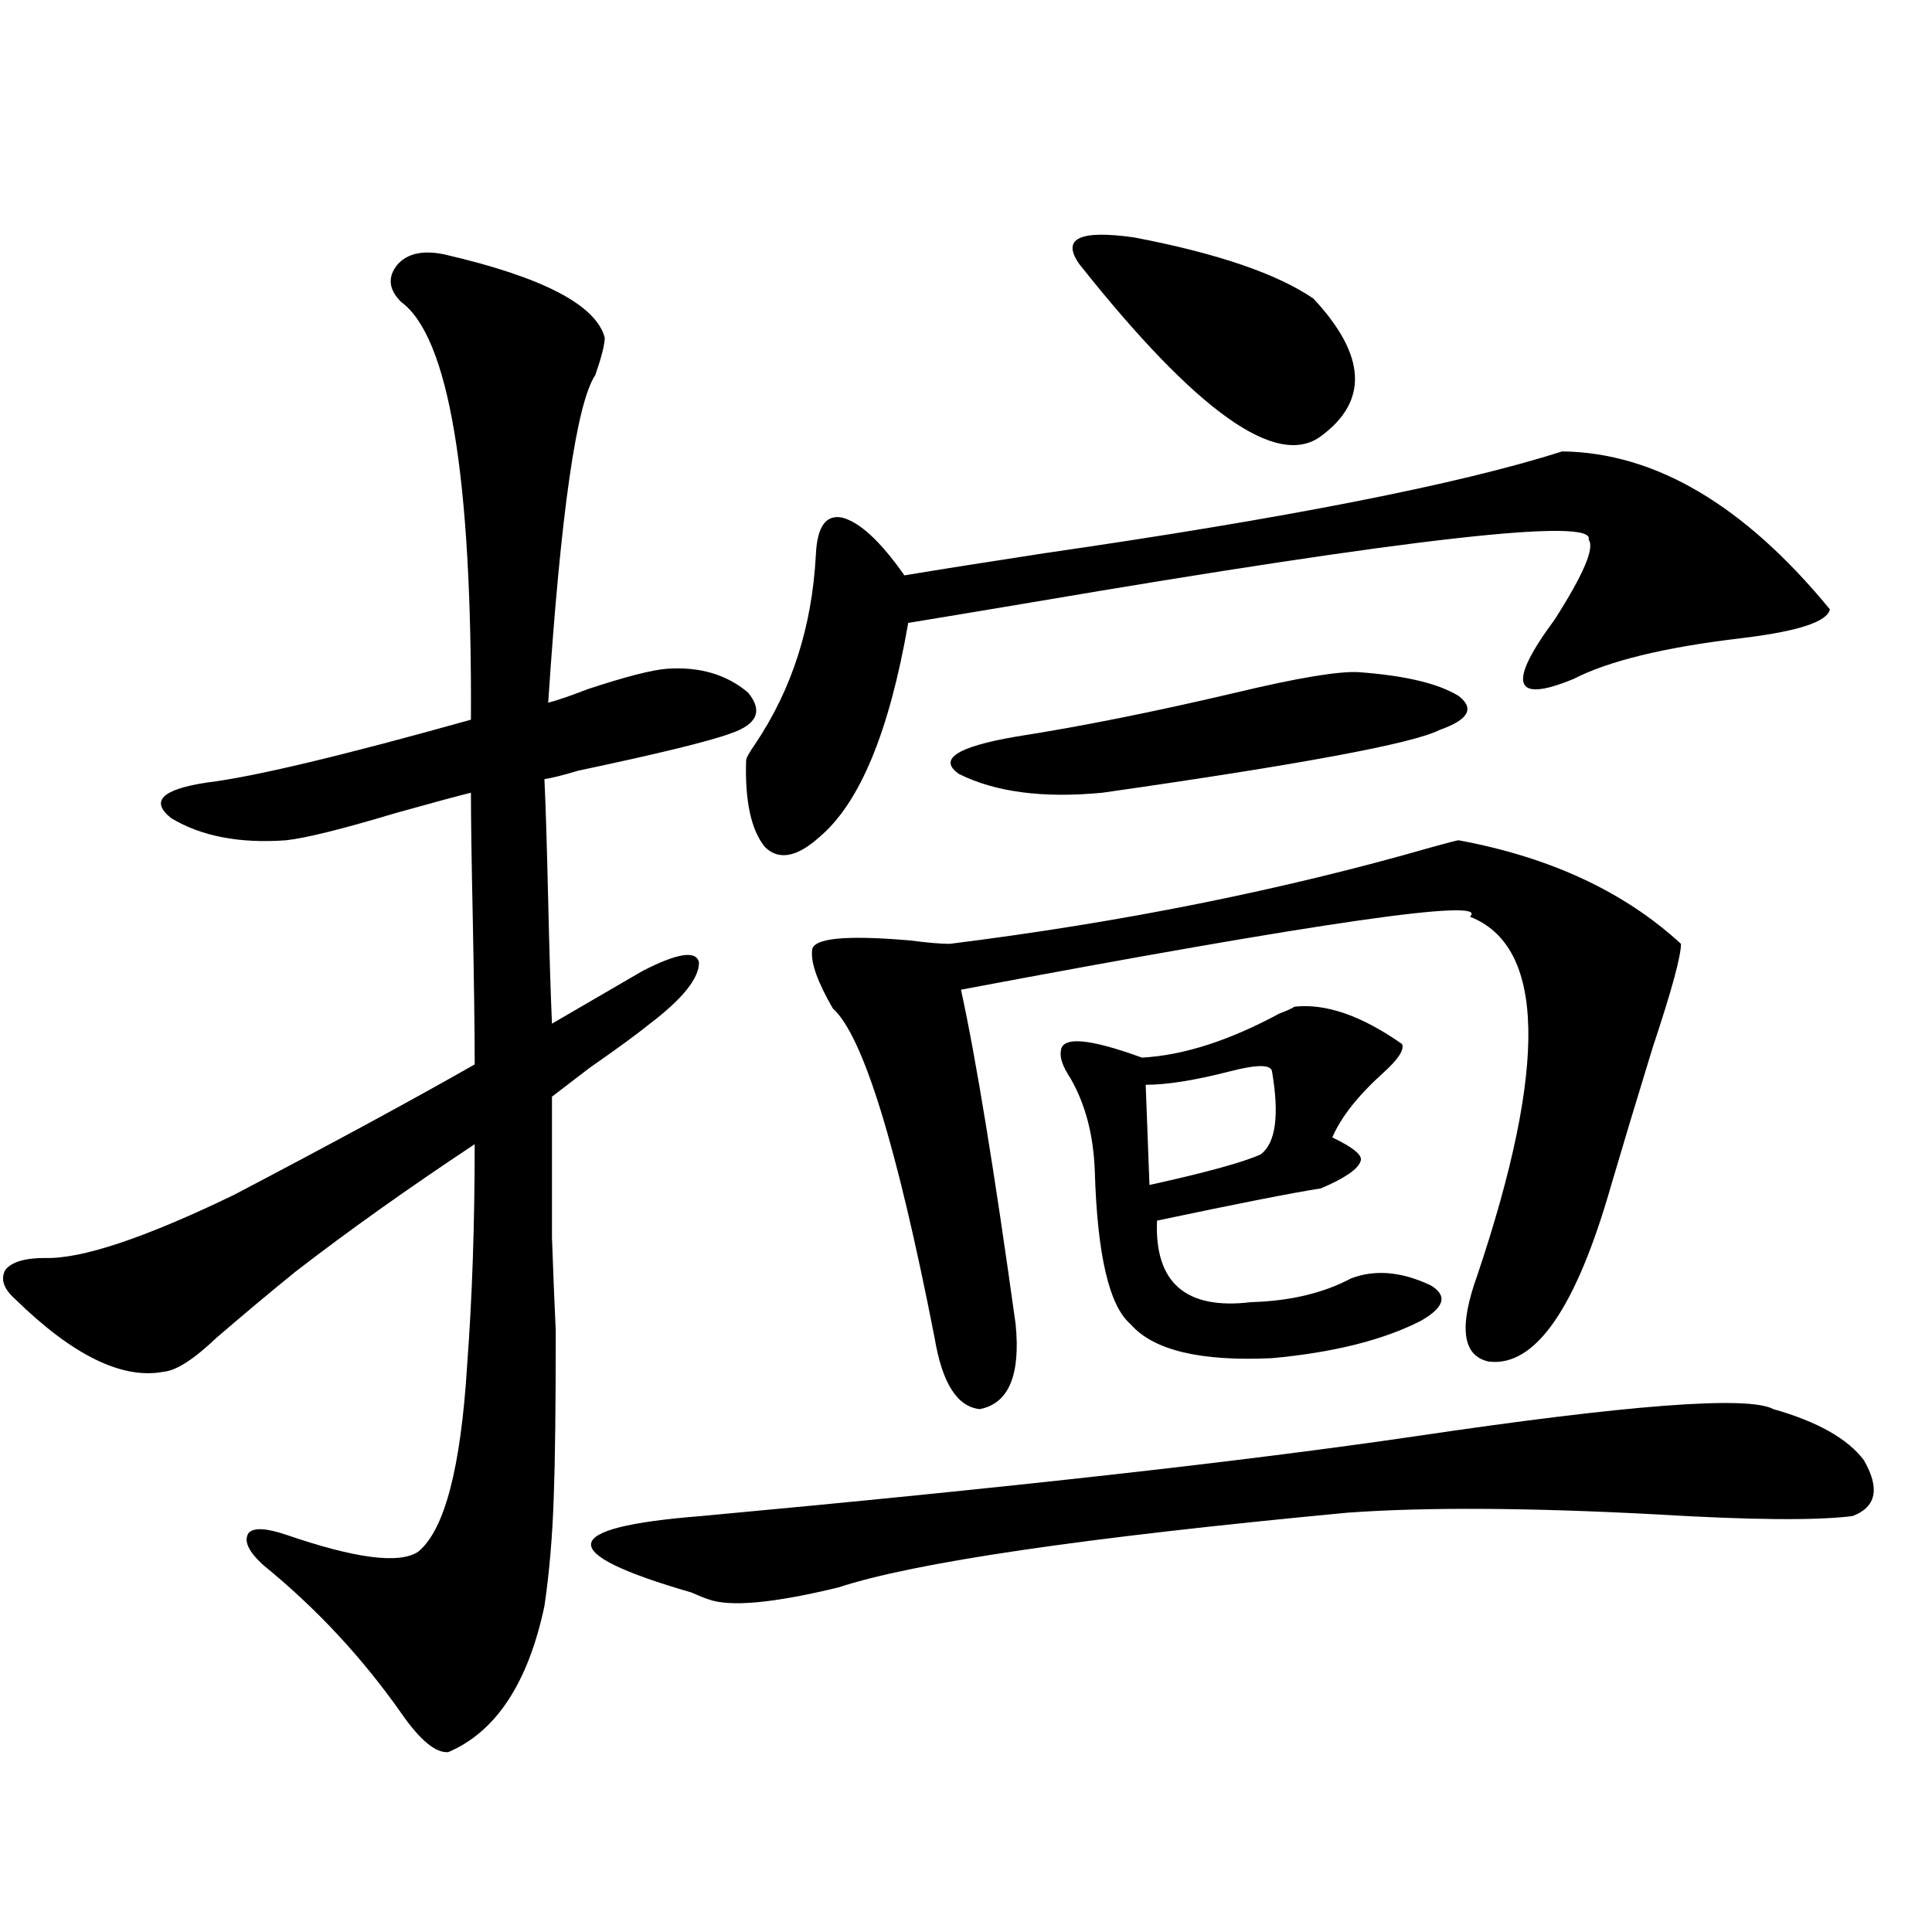
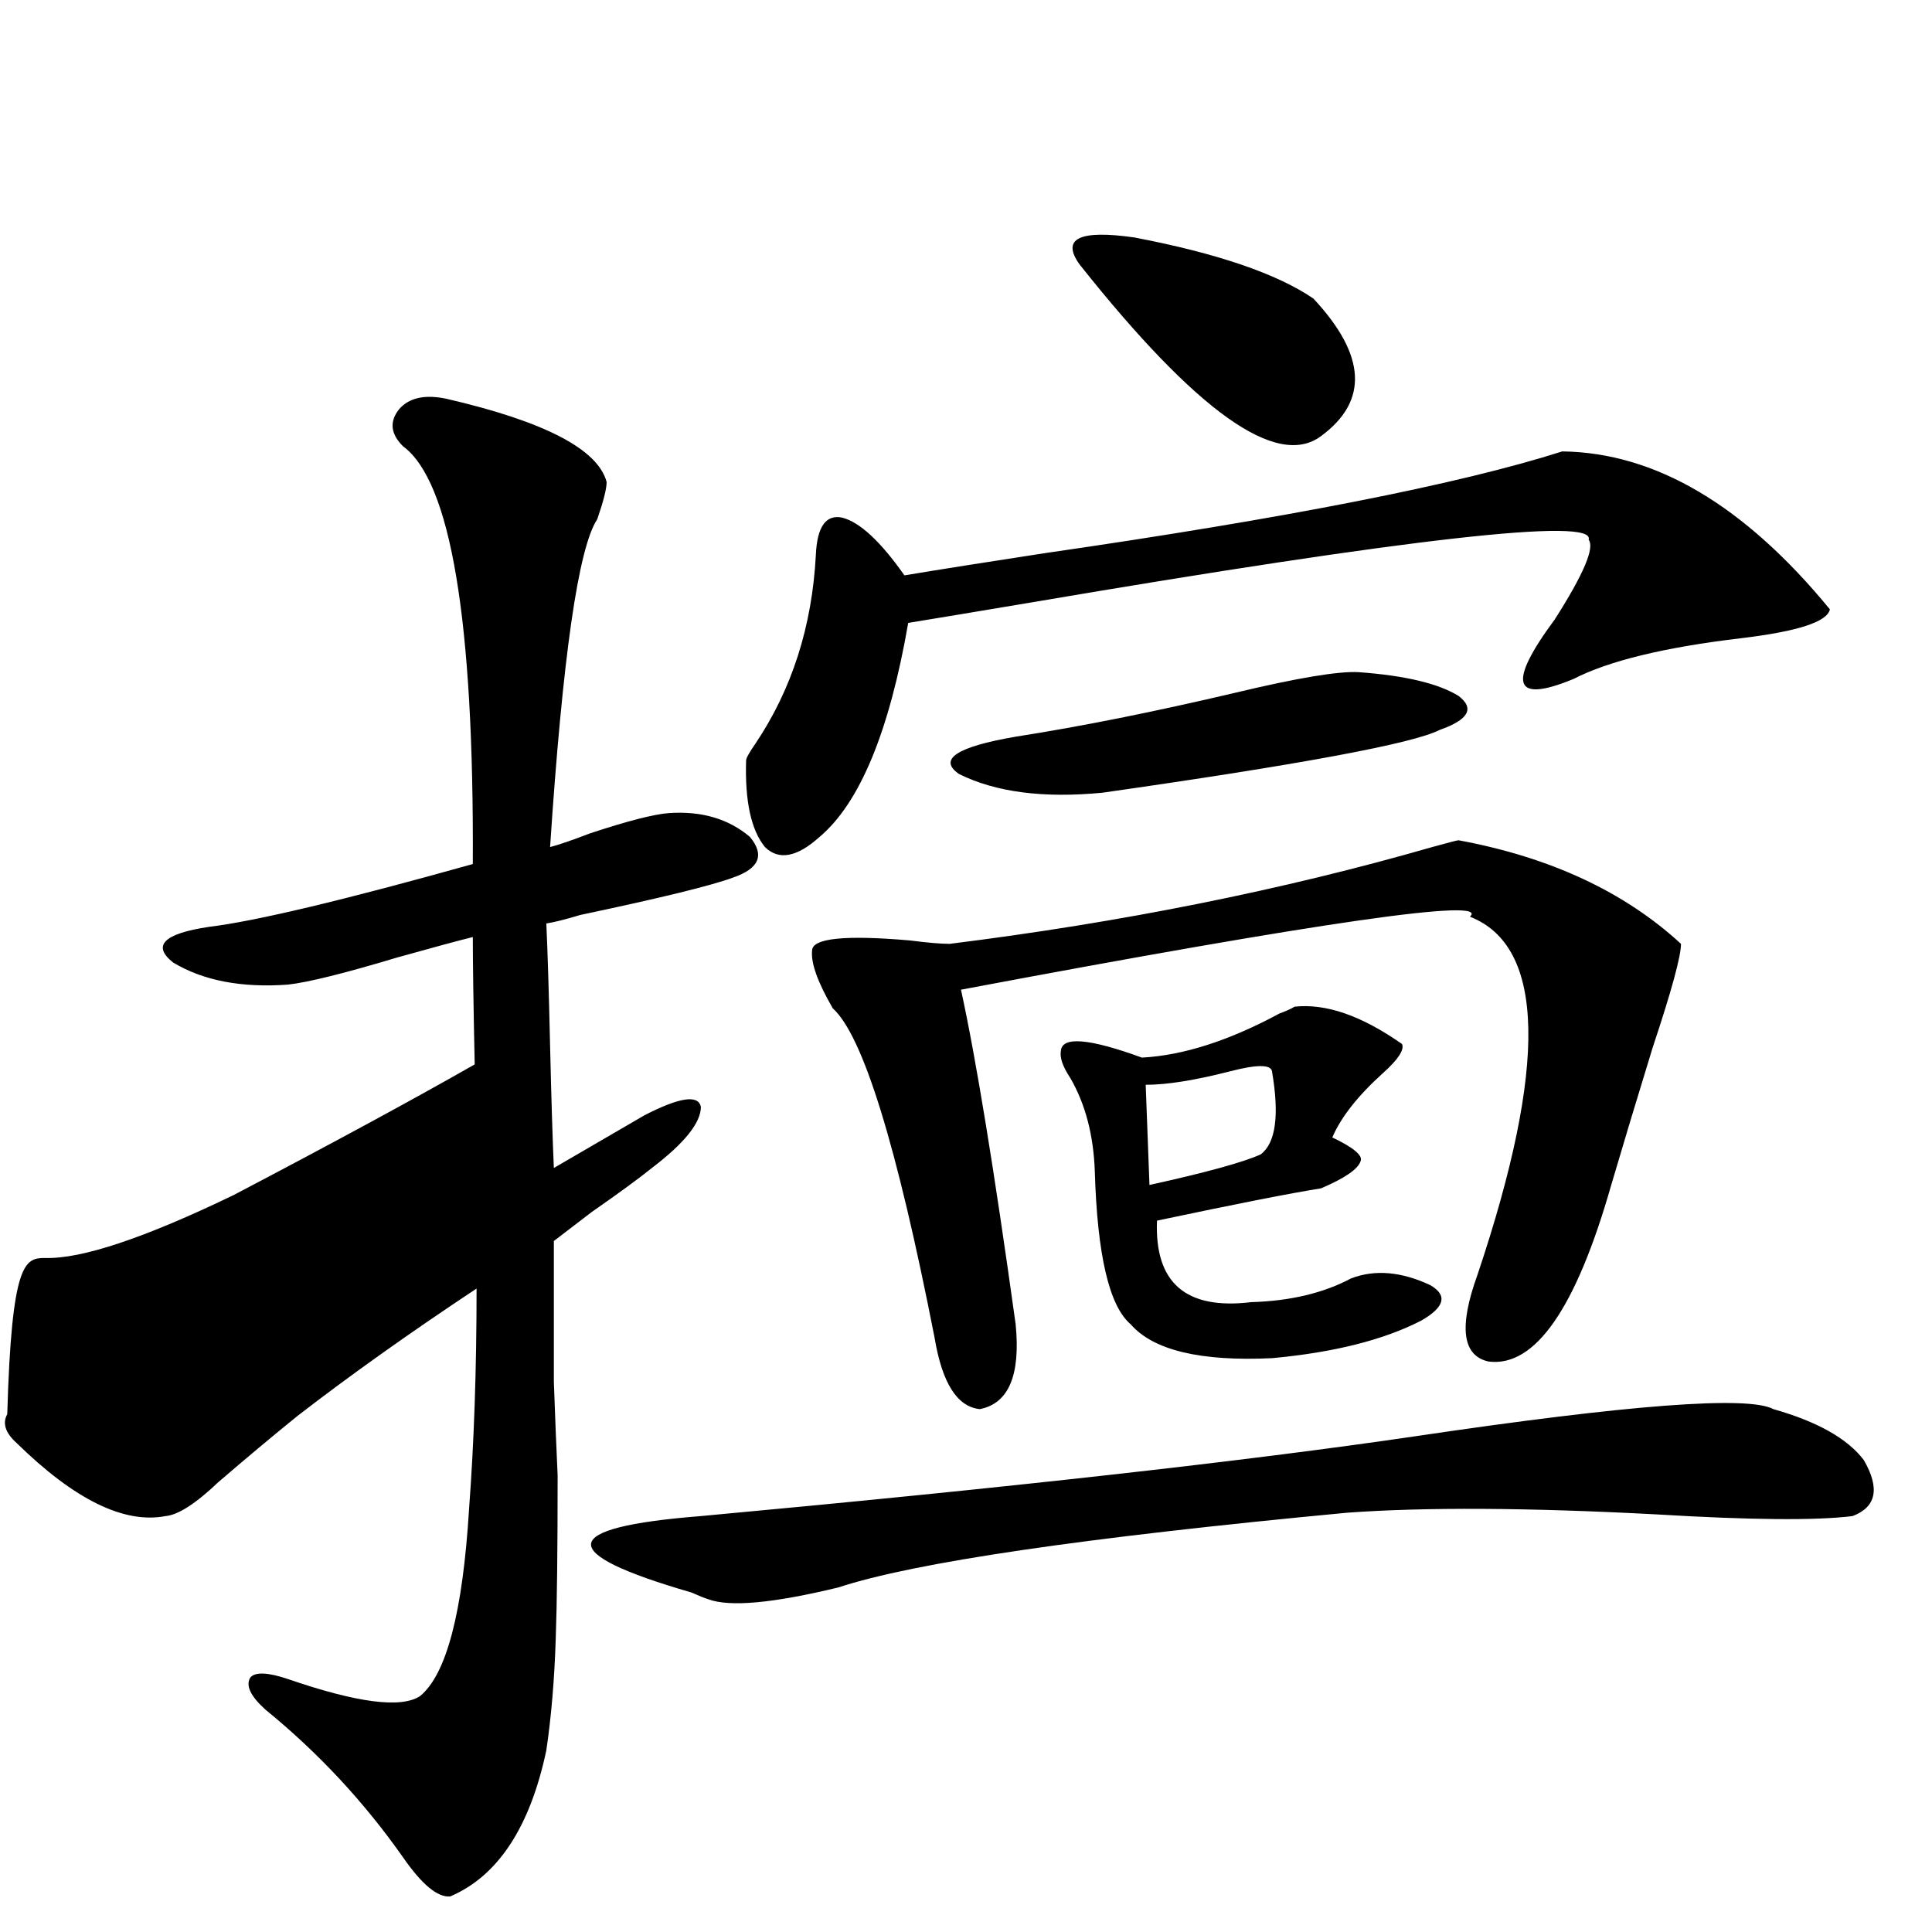
<svg xmlns="http://www.w3.org/2000/svg" version="1.1" id="图层_1" x="0px" y="0px" width="1000px" height="1000px" viewBox="0 0 1000 1000" enable-background="new 0 0 1000 1000" xml:space="preserve">
-   <path d="M23.268,651.133c18.856,0.591,51.371-10.245,97.559-32.52c51.371-26.944,93.001-49.507,124.875-67.676  c0-16.397-0.335-41.309-0.976-74.707c-0.655-30.46-0.976-52.433-0.976-65.918c-7.164,1.758-20.167,5.273-39.023,10.547  c-27.316,8.212-46.188,12.896-56.584,14.063c-24.069,1.758-43.901-2.046-59.511-11.426c-11.066-8.789-4.878-14.941,18.536-18.457  c24.055-2.925,69.587-13.761,136.582-32.52c0.641-125.972-11.387-198.042-36.097-216.211c-6.509-6.44-7.164-12.882-1.951-19.336  c5.198-5.851,13.323-7.608,24.39-5.273c50.73,11.728,78.367,26.079,82.925,43.066c0,3.516-1.631,9.97-4.878,19.336  c-9.756,14.653-17.896,71.191-24.39,169.629c4.543-1.167,11.372-3.516,20.487-7.031c19.512-6.44,33.17-9.956,40.975-10.547  c16.905-1.167,30.884,2.938,41.95,12.305c7.805,9.38,4.878,16.411-8.78,21.094c-11.066,4.106-37.407,10.547-79.022,19.336  c-7.805,2.349-13.658,3.817-17.561,4.395c0.641,13.485,1.296,34.579,1.951,63.281c0.641,27.548,1.296,48.642,1.951,63.281  l46.828-27.246c18.201-9.366,27.957-10.835,29.268-4.395c0,8.212-8.46,18.759-25.365,31.641  c-6.509,5.273-16.92,12.896-31.219,22.852c-8.46,6.454-14.969,11.426-19.512,14.941c0,32.231,0,56.552,0,72.949  c0.641,18.169,1.296,34.277,1.951,48.34c0,38.672-0.335,66.797-0.976,84.375c-0.655,21.094-2.286,40.43-4.878,58.008  c-8.46,39.839-25.045,65.039-49.755,75.586c-6.509,0.577-14.634-6.152-24.39-20.215c-20.167-28.716-43.901-54.204-71.218-76.465  c-7.805-7.031-10.411-12.593-7.805-16.699c2.592-2.925,9.101-2.637,19.512,0.879c35.762,12.305,58.535,15.243,68.291,8.789  c13.658-11.124,22.104-43.354,25.365-96.68c2.592-34.565,3.902-72.647,3.902-114.258c-34.48,22.852-65.364,44.824-92.681,65.918  c-13.018,10.547-26.676,21.973-40.975,34.277c-11.707,11.138-20.822,17.001-27.316,17.578c-21.463,4.106-47.163-8.487-77.071-37.793  c-5.854-5.273-7.484-10.245-4.878-14.941C6.027,653.192,12.856,651.133,23.268,651.133z M917.88,729.355  c22.759,6.454,38.368,15.243,46.828,26.367c8.445,14.653,6.494,24.321-5.854,29.004c-18.871,2.349-52.682,2.06-101.461-0.879  c-66.34-3.516-119.677-3.804-159.996-0.879c-136.582,12.896-224.385,25.79-263.408,38.672c-33.825,8.198-56.264,10.245-67.315,6.152  c-1.951-0.591-4.878-1.758-8.78-3.516c-70.897-20.503-69.267-33.687,4.878-39.551c158.686-14.64,281.944-28.413,369.747-41.309  C843.08,727.021,904.862,722.324,917.88,729.355z M808.614,233.652c48.124,0.591,94.297,27.837,138.533,81.738  c-1.311,6.454-16.585,11.426-45.853,14.941c-39.679,4.696-68.626,11.728-86.827,21.094c-31.219,12.896-34.48,2.637-9.756-30.762  c14.954-23.429,20.808-37.202,17.561-41.309c3.902-11.714-92.36-0.879-288.773,32.52c-27.972,4.696-49.114,8.212-63.413,10.547  c-9.756,56.25-25.045,93.164-45.853,110.742c-11.707,10.547-21.143,12.305-28.292,5.273c-7.164-8.789-10.411-23.73-9.756-44.824  c0-1.167,1.616-4.093,4.878-8.789c18.856-28.125,29.268-60.645,31.219-97.559c0.641-14.64,5.198-21.094,13.658-19.336  c9.101,2.349,19.832,12.305,32.194,29.883c17.561-2.925,41.615-6.729,72.193-11.426  C665.844,268.231,755.277,250.653,808.614,233.652z M754.957,434.922c47.469,8.789,85.852,26.669,115.119,53.613  c0,6.454-4.878,24.321-14.634,53.613c-8.46,27.548-15.609,51.278-21.463,71.191c-18.216,63.872-39.358,94.345-63.413,91.406  c-13.658-2.925-15.609-17.866-5.854-44.824c36.417-108.394,35.121-170.206-3.902-185.449c11.052-9.956-76.751,2.637-263.408,37.793  c7.805,35.747,17.226,93.466,28.292,173.145c2.592,26.367-3.582,41.021-18.536,43.945c-11.707-1.167-19.512-13.472-23.414-36.914  c-19.512-99.604-37.072-156.445-52.682-170.508c-7.805-13.472-11.387-23.429-10.731-29.883c0-6.44,16.905-8.198,50.73-5.273  c9.101,1.181,15.93,1.758,20.487,1.758c89.099-11.124,172.344-27.823,249.75-50.098  C749.744,436.103,754.302,434.922,754.957,434.922z M703.251,347.91c24.055,1.758,41.295,5.864,51.706,12.305  c8.445,6.454,5.198,12.305-9.756,17.578c-13.658,7.031-71.873,17.88-174.63,32.52c-30.578,2.938-55.288-0.288-74.145-9.668  c-11.066-7.608-1.311-14.063,29.268-19.336c33.811-5.273,71.858-12.882,114.144-22.852  C671.697,350.849,692.84,347.333,703.251,347.91z M670.081,521.055c16.25-1.758,34.786,4.696,55.608,19.336  c1.296,2.938-1.951,7.91-9.756,14.941c-13.018,11.728-21.798,22.852-26.341,33.398c11.052,5.273,15.93,9.38,14.634,12.305  c-1.311,4.106-8.14,8.789-20.487,14.063c-14.969,2.349-43.261,7.91-84.876,16.699c-1.311,32.231,14.954,46.294,48.779,42.188  c20.152-0.577,37.393-4.683,51.706-12.305c12.348-4.683,26.006-3.516,40.975,3.516c9.101,5.273,7.47,11.426-4.878,18.457  c-19.512,9.97-45.212,16.411-77.071,19.336c-37.072,1.758-61.462-4.093-73.169-17.578c-11.066-9.366-17.24-35.733-18.536-79.102  c-0.655-18.745-4.878-34.854-12.683-48.34c-3.902-5.851-5.533-10.547-4.878-14.063c0.641-7.608,14.634-6.44,41.95,3.516  c21.463-1.167,45.197-8.789,71.218-22.852C665.523,523.403,668.13,522.235,670.081,521.055z M558.864,136.973  c-9.756-13.472-0.335-18.155,28.292-14.063c42.926,8.212,73.81,18.759,92.681,31.641c27.316,29.306,28.612,53.036,3.902,71.191  C660.966,242.743,619.351,213.149,558.864,136.973z M658.374,554.453c-0.655-3.516-7.805-3.516-21.463,0  c-18.216,4.696-32.85,7.031-43.901,7.031l1.951,51.855c29.268-6.44,48.444-11.714,57.56-15.82  C660.325,591.669,662.276,577.305,658.374,554.453z" />
+   <path d="M23.268,651.133c18.856,0.591,51.371-10.245,97.559-32.52c51.371-26.944,93.001-49.507,124.875-67.676  c-0.655-30.46-0.976-52.433-0.976-65.918c-7.164,1.758-20.167,5.273-39.023,10.547  c-27.316,8.212-46.188,12.896-56.584,14.063c-24.069,1.758-43.901-2.046-59.511-11.426c-11.066-8.789-4.878-14.941,18.536-18.457  c24.055-2.925,69.587-13.761,136.582-32.52c0.641-125.972-11.387-198.042-36.097-216.211c-6.509-6.44-7.164-12.882-1.951-19.336  c5.198-5.851,13.323-7.608,24.39-5.273c50.73,11.728,78.367,26.079,82.925,43.066c0,3.516-1.631,9.97-4.878,19.336  c-9.756,14.653-17.896,71.191-24.39,169.629c4.543-1.167,11.372-3.516,20.487-7.031c19.512-6.44,33.17-9.956,40.975-10.547  c16.905-1.167,30.884,2.938,41.95,12.305c7.805,9.38,4.878,16.411-8.78,21.094c-11.066,4.106-37.407,10.547-79.022,19.336  c-7.805,2.349-13.658,3.817-17.561,4.395c0.641,13.485,1.296,34.579,1.951,63.281c0.641,27.548,1.296,48.642,1.951,63.281  l46.828-27.246c18.201-9.366,27.957-10.835,29.268-4.395c0,8.212-8.46,18.759-25.365,31.641  c-6.509,5.273-16.92,12.896-31.219,22.852c-8.46,6.454-14.969,11.426-19.512,14.941c0,32.231,0,56.552,0,72.949  c0.641,18.169,1.296,34.277,1.951,48.34c0,38.672-0.335,66.797-0.976,84.375c-0.655,21.094-2.286,40.43-4.878,58.008  c-8.46,39.839-25.045,65.039-49.755,75.586c-6.509,0.577-14.634-6.152-24.39-20.215c-20.167-28.716-43.901-54.204-71.218-76.465  c-7.805-7.031-10.411-12.593-7.805-16.699c2.592-2.925,9.101-2.637,19.512,0.879c35.762,12.305,58.535,15.243,68.291,8.789  c13.658-11.124,22.104-43.354,25.365-96.68c2.592-34.565,3.902-72.647,3.902-114.258c-34.48,22.852-65.364,44.824-92.681,65.918  c-13.018,10.547-26.676,21.973-40.975,34.277c-11.707,11.138-20.822,17.001-27.316,17.578c-21.463,4.106-47.163-8.487-77.071-37.793  c-5.854-5.273-7.484-10.245-4.878-14.941C6.027,653.192,12.856,651.133,23.268,651.133z M917.88,729.355  c22.759,6.454,38.368,15.243,46.828,26.367c8.445,14.653,6.494,24.321-5.854,29.004c-18.871,2.349-52.682,2.06-101.461-0.879  c-66.34-3.516-119.677-3.804-159.996-0.879c-136.582,12.896-224.385,25.79-263.408,38.672c-33.825,8.198-56.264,10.245-67.315,6.152  c-1.951-0.591-4.878-1.758-8.78-3.516c-70.897-20.503-69.267-33.687,4.878-39.551c158.686-14.64,281.944-28.413,369.747-41.309  C843.08,727.021,904.862,722.324,917.88,729.355z M808.614,233.652c48.124,0.591,94.297,27.837,138.533,81.738  c-1.311,6.454-16.585,11.426-45.853,14.941c-39.679,4.696-68.626,11.728-86.827,21.094c-31.219,12.896-34.48,2.637-9.756-30.762  c14.954-23.429,20.808-37.202,17.561-41.309c3.902-11.714-92.36-0.879-288.773,32.52c-27.972,4.696-49.114,8.212-63.413,10.547  c-9.756,56.25-25.045,93.164-45.853,110.742c-11.707,10.547-21.143,12.305-28.292,5.273c-7.164-8.789-10.411-23.73-9.756-44.824  c0-1.167,1.616-4.093,4.878-8.789c18.856-28.125,29.268-60.645,31.219-97.559c0.641-14.64,5.198-21.094,13.658-19.336  c9.101,2.349,19.832,12.305,32.194,29.883c17.561-2.925,41.615-6.729,72.193-11.426  C665.844,268.231,755.277,250.653,808.614,233.652z M754.957,434.922c47.469,8.789,85.852,26.669,115.119,53.613  c0,6.454-4.878,24.321-14.634,53.613c-8.46,27.548-15.609,51.278-21.463,71.191c-18.216,63.872-39.358,94.345-63.413,91.406  c-13.658-2.925-15.609-17.866-5.854-44.824c36.417-108.394,35.121-170.206-3.902-185.449c11.052-9.956-76.751,2.637-263.408,37.793  c7.805,35.747,17.226,93.466,28.292,173.145c2.592,26.367-3.582,41.021-18.536,43.945c-11.707-1.167-19.512-13.472-23.414-36.914  c-19.512-99.604-37.072-156.445-52.682-170.508c-7.805-13.472-11.387-23.429-10.731-29.883c0-6.44,16.905-8.198,50.73-5.273  c9.101,1.181,15.93,1.758,20.487,1.758c89.099-11.124,172.344-27.823,249.75-50.098  C749.744,436.103,754.302,434.922,754.957,434.922z M703.251,347.91c24.055,1.758,41.295,5.864,51.706,12.305  c8.445,6.454,5.198,12.305-9.756,17.578c-13.658,7.031-71.873,17.88-174.63,32.52c-30.578,2.938-55.288-0.288-74.145-9.668  c-11.066-7.608-1.311-14.063,29.268-19.336c33.811-5.273,71.858-12.882,114.144-22.852  C671.697,350.849,692.84,347.333,703.251,347.91z M670.081,521.055c16.25-1.758,34.786,4.696,55.608,19.336  c1.296,2.938-1.951,7.91-9.756,14.941c-13.018,11.728-21.798,22.852-26.341,33.398c11.052,5.273,15.93,9.38,14.634,12.305  c-1.311,4.106-8.14,8.789-20.487,14.063c-14.969,2.349-43.261,7.91-84.876,16.699c-1.311,32.231,14.954,46.294,48.779,42.188  c20.152-0.577,37.393-4.683,51.706-12.305c12.348-4.683,26.006-3.516,40.975,3.516c9.101,5.273,7.47,11.426-4.878,18.457  c-19.512,9.97-45.212,16.411-77.071,19.336c-37.072,1.758-61.462-4.093-73.169-17.578c-11.066-9.366-17.24-35.733-18.536-79.102  c-0.655-18.745-4.878-34.854-12.683-48.34c-3.902-5.851-5.533-10.547-4.878-14.063c0.641-7.608,14.634-6.44,41.95,3.516  c21.463-1.167,45.197-8.789,71.218-22.852C665.523,523.403,668.13,522.235,670.081,521.055z M558.864,136.973  c-9.756-13.472-0.335-18.155,28.292-14.063c42.926,8.212,73.81,18.759,92.681,31.641c27.316,29.306,28.612,53.036,3.902,71.191  C660.966,242.743,619.351,213.149,558.864,136.973z M658.374,554.453c-0.655-3.516-7.805-3.516-21.463,0  c-18.216,4.696-32.85,7.031-43.901,7.031l1.951,51.855c29.268-6.44,48.444-11.714,57.56-15.82  C660.325,591.669,662.276,577.305,658.374,554.453z" />
</svg>